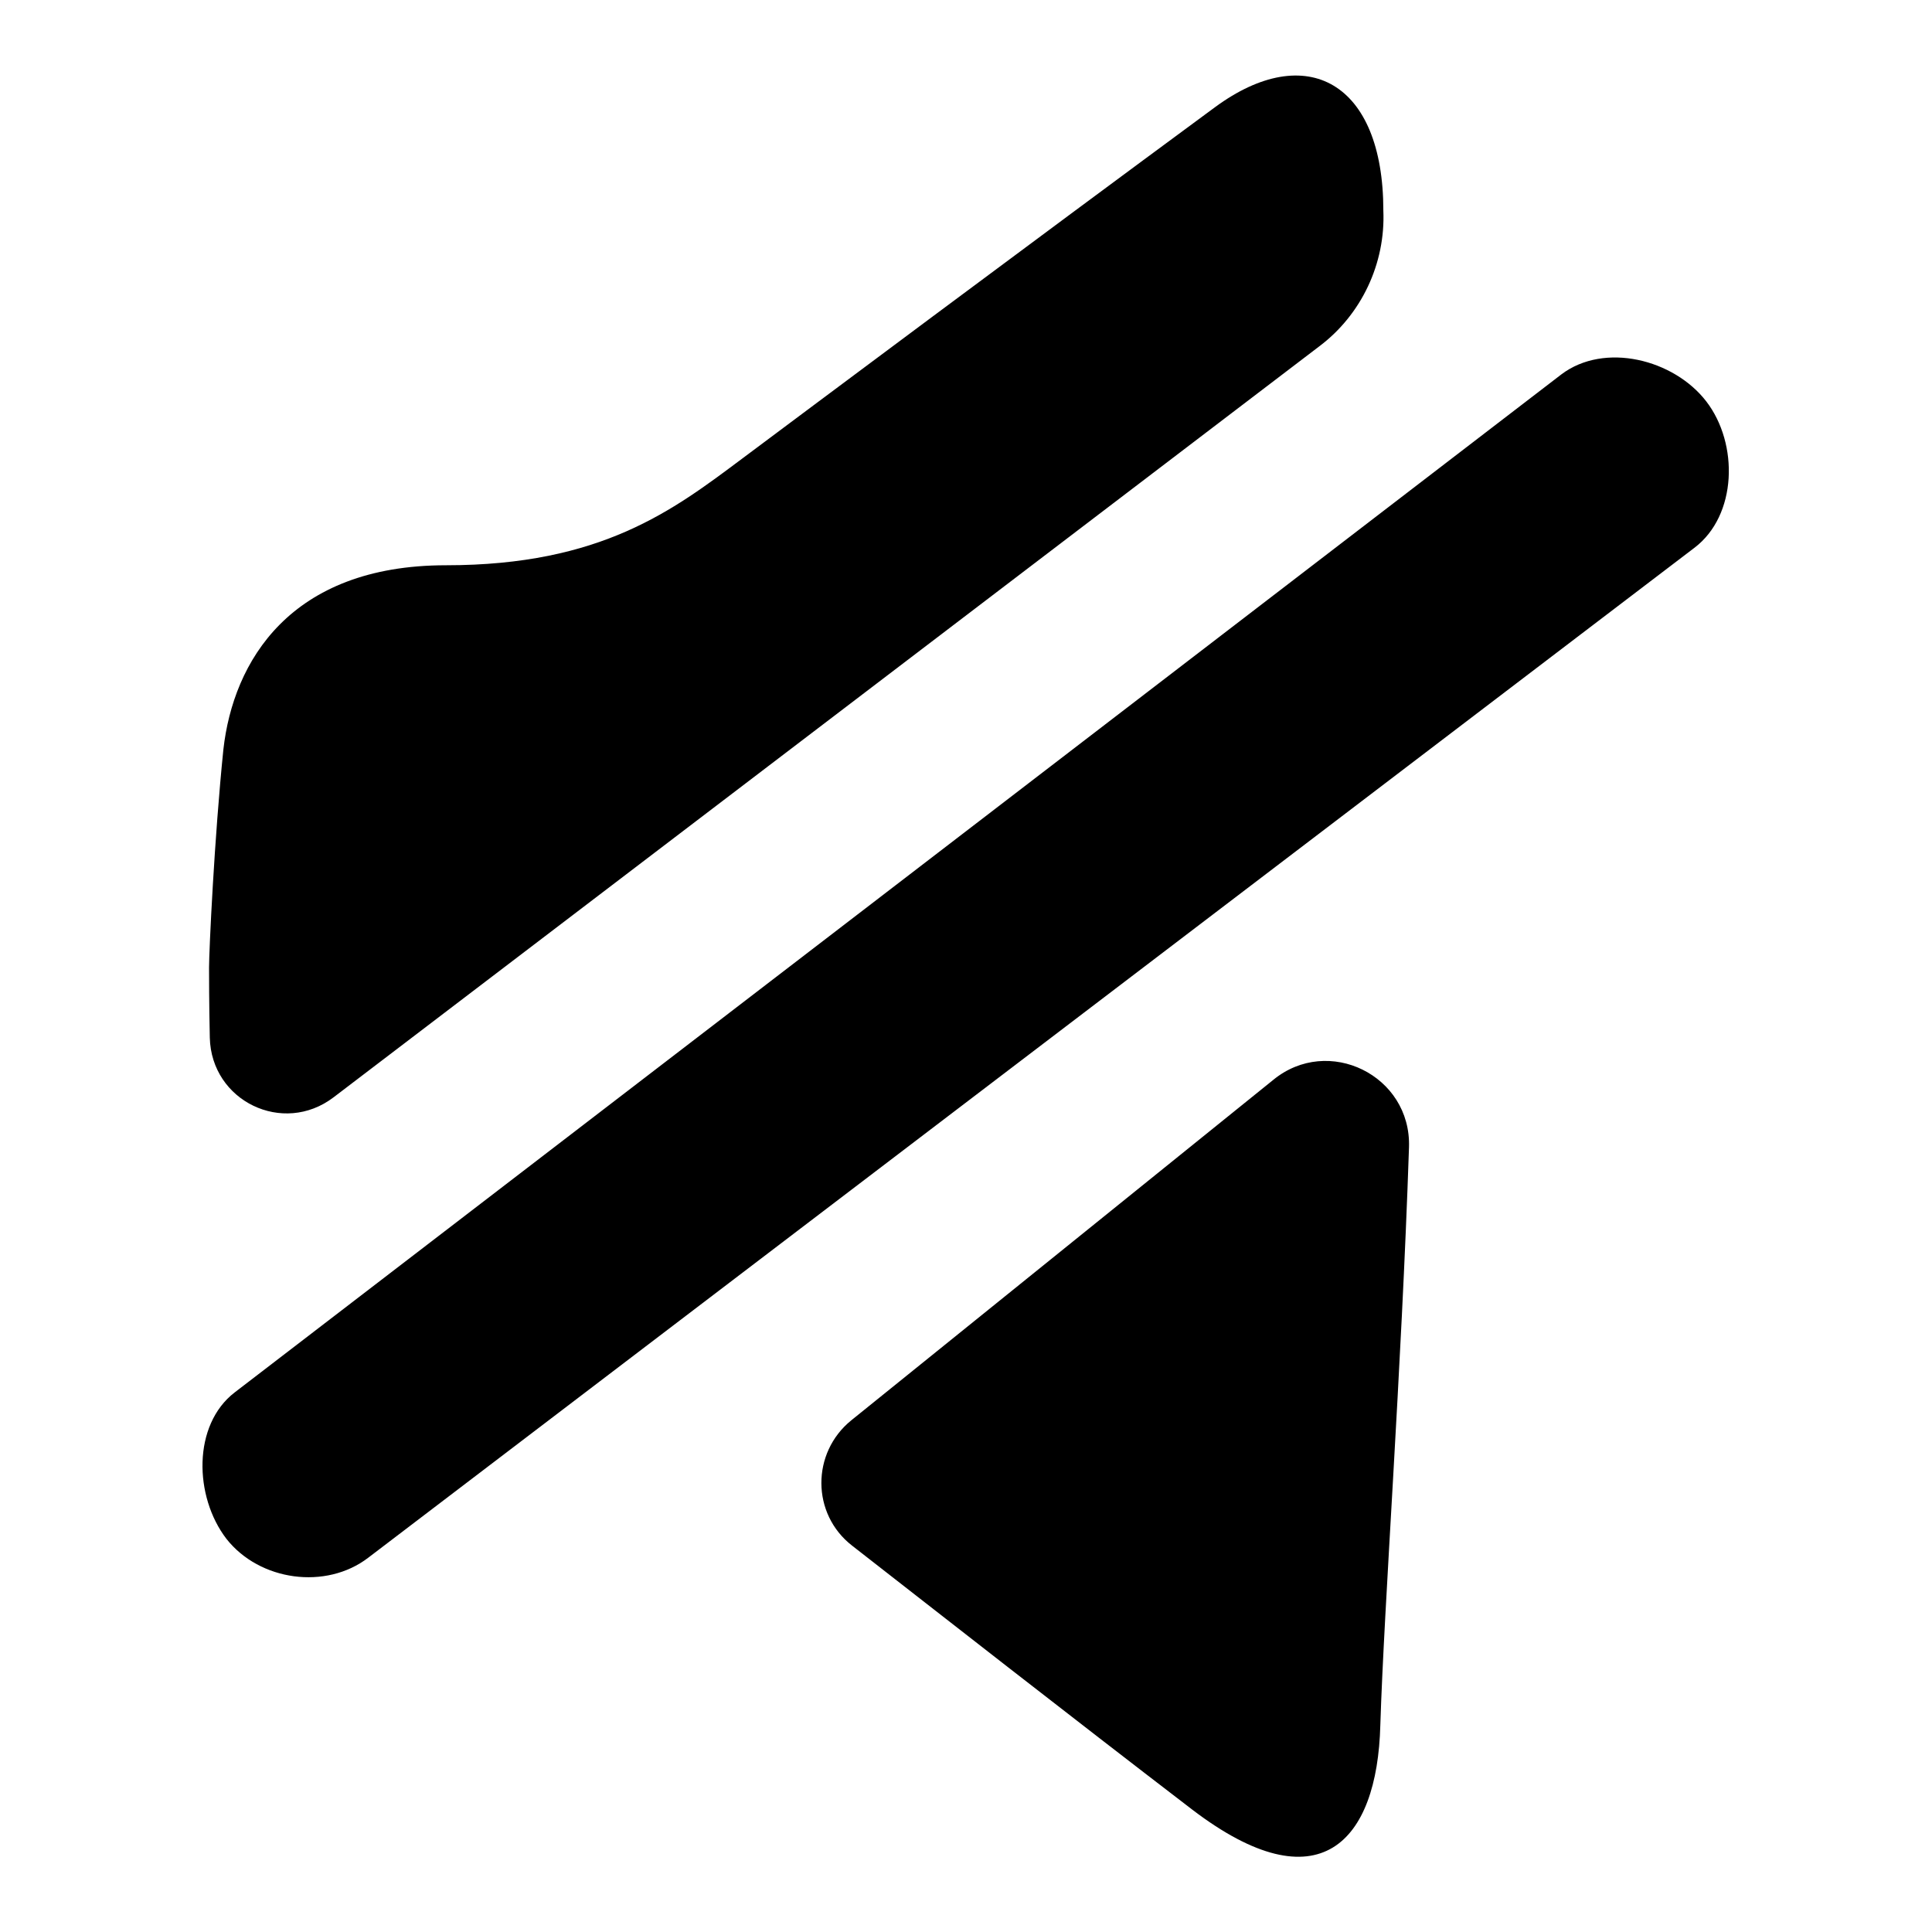
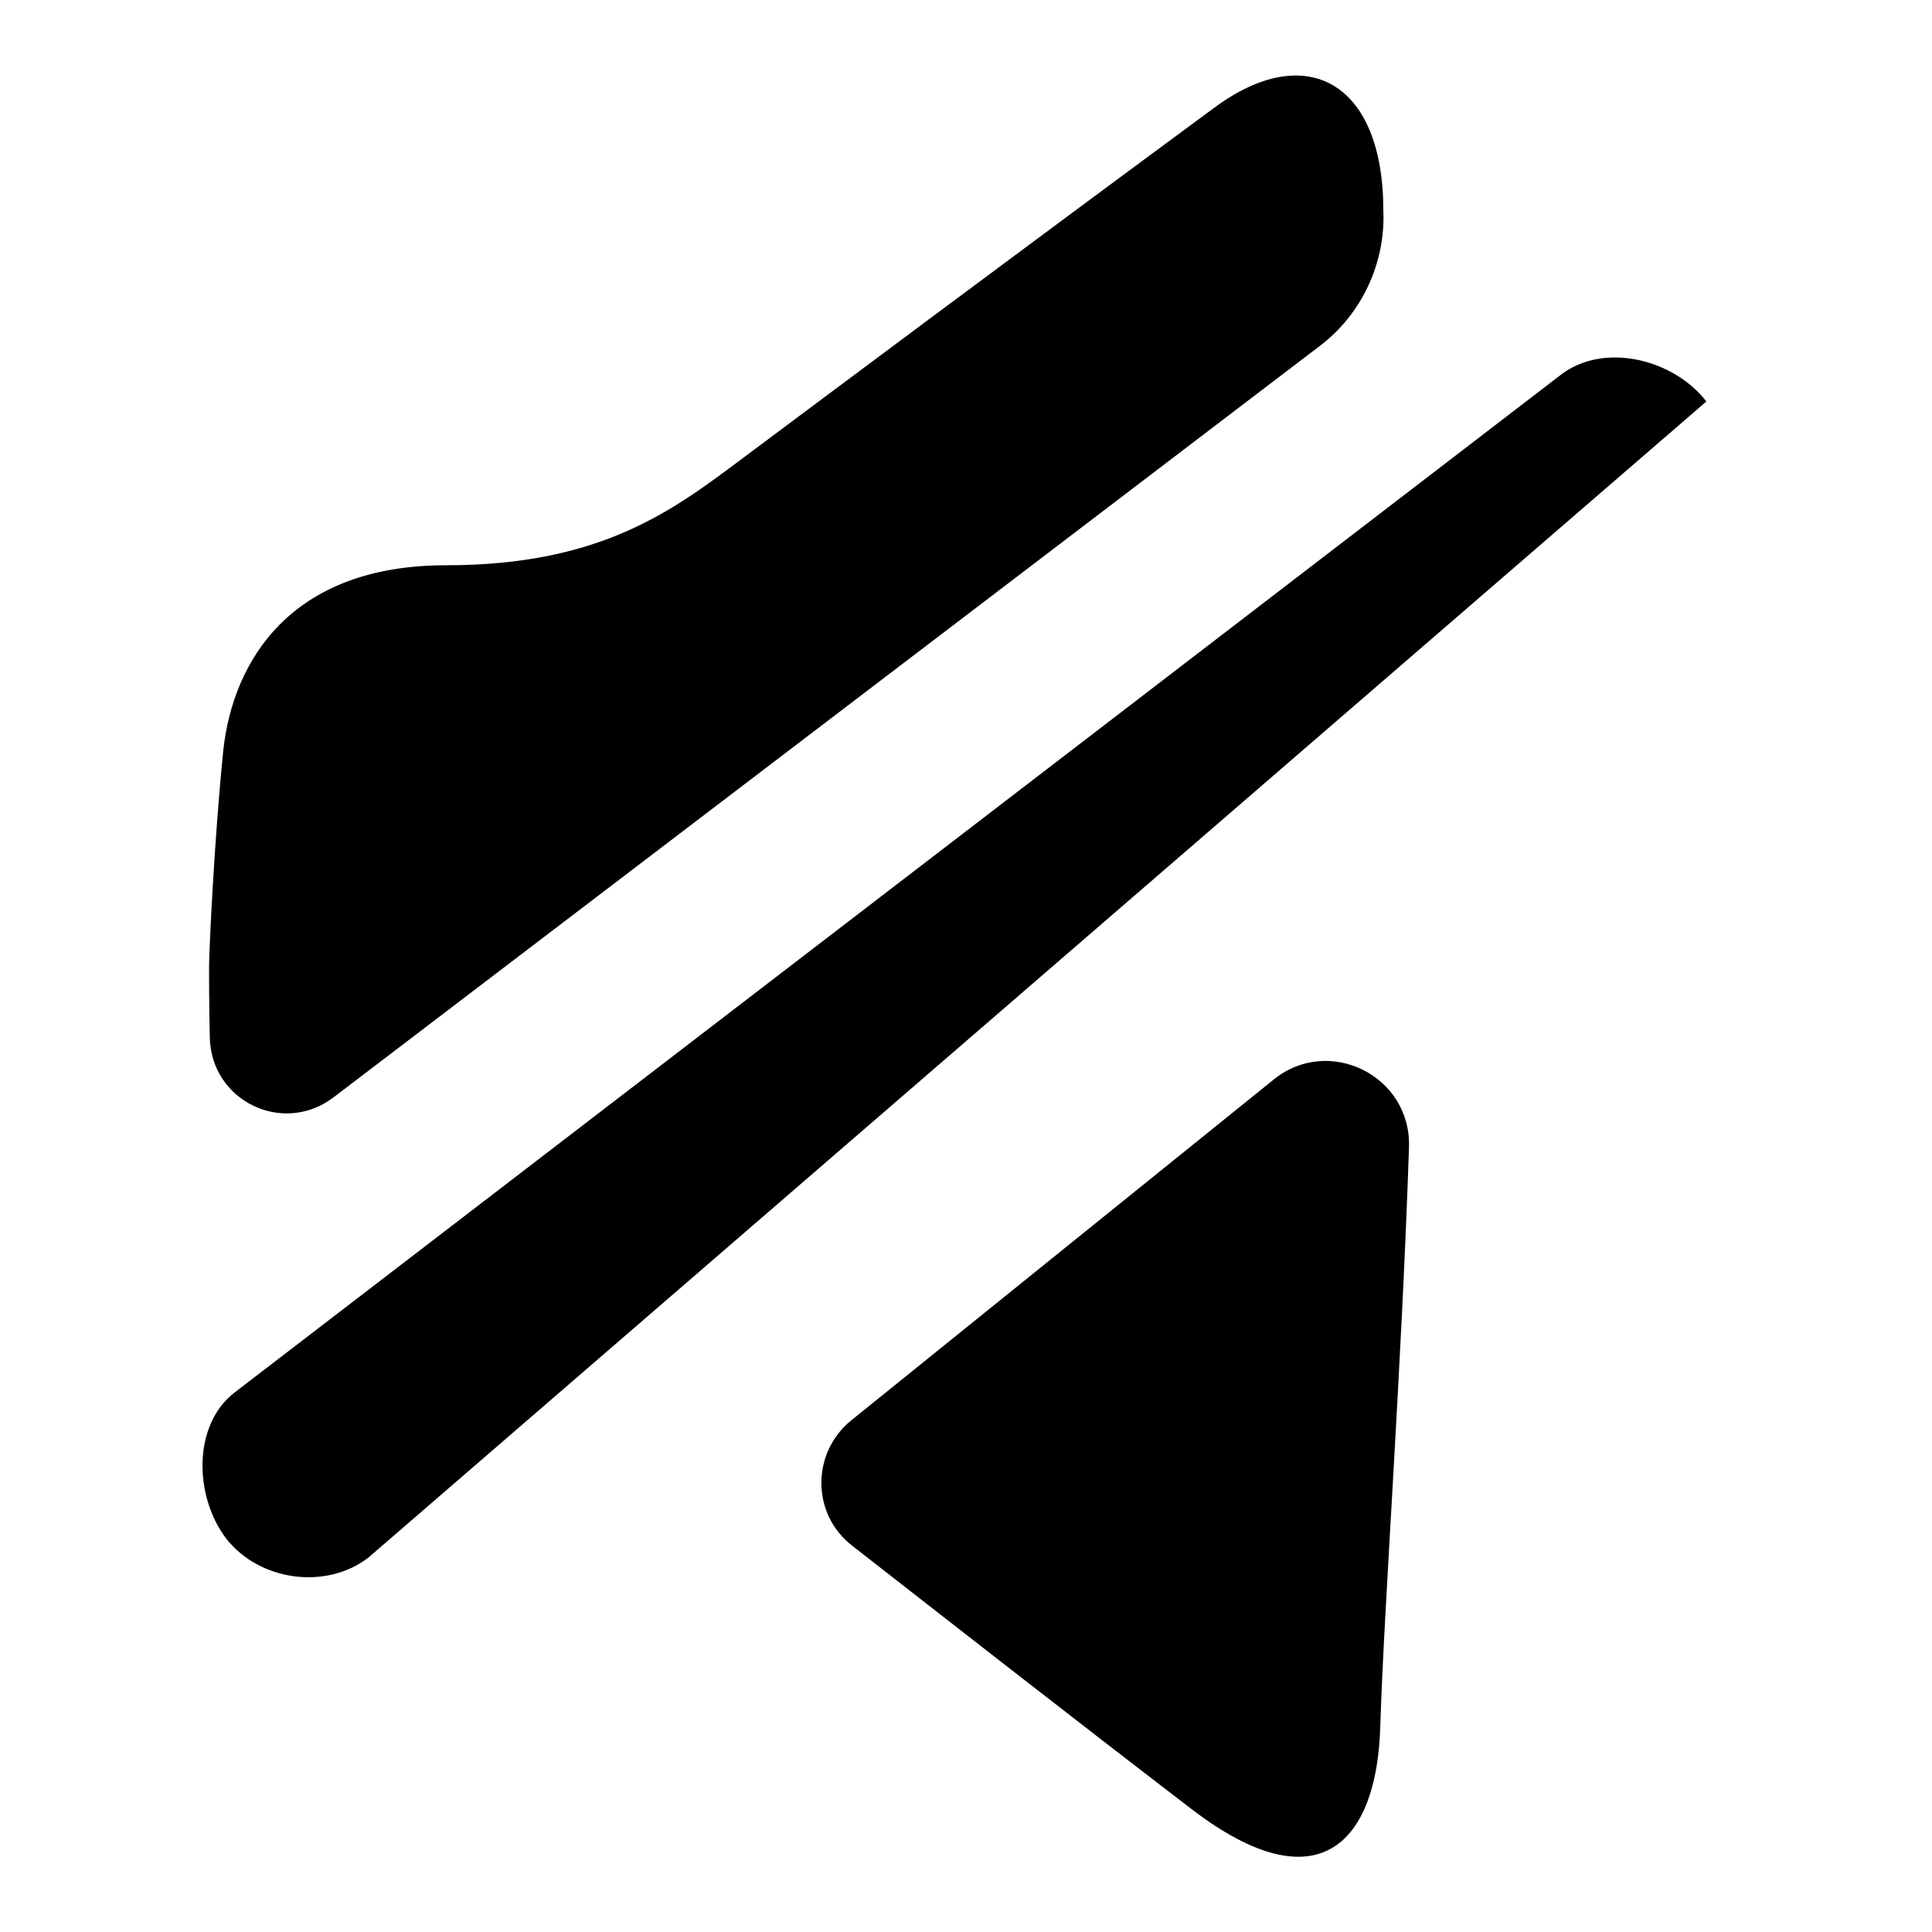
<svg xmlns="http://www.w3.org/2000/svg" version="1.1" x="0px" y="0px" viewBox="0 0 256 256" enable-background="new 0 0 256 256" xml:space="preserve">
  <g>
    <g>
-       <path fill="#000000" d="M183.3,27.9c0-17-10.2-22.6-22.3-13.7C135.9,32.7,107.4,54,98.3,60.8c-9.1,6.8-18.6,14.1-39.2,14.1c-20.7,0-28.2,12.8-29.5,24.4c-1.2,11.7-1.9,26.7-1.9,28.9c0,1,0,4.6,0.1,9.3c0.2,8.4,9.7,13,16.4,7.9l130.6-99.5C180.4,41.7,183.6,34.9,183.3,27.9z M112.8,188.2c-5.3,4.3-5.3,12.4,0.1,16.6c11.8,9.2,28.4,22.2,45.1,35c16.8,12.8,24.5,4.3,24.9-11.2c0.5-16,2.8-46.7,3.8-76.6c0.3-9.5-10.7-14.9-18-8.9L112.8,188.2z M226.1,53.2c4.3,5.6,4.1,15.1-1.6,19.4L48.8,206.4c-5.6,4.3-14.4,3.1-18.8-2.5c-4.3-5.6-4.5-15.1,1.1-19.4L206.9,49.6C212.6,45.3,221.8,47.6,226.1,53.2z" />
+       <path fill="#000000" d="M183.3,27.9c0-17-10.2-22.6-22.3-13.7C135.9,32.7,107.4,54,98.3,60.8c-9.1,6.8-18.6,14.1-39.2,14.1c-20.7,0-28.2,12.8-29.5,24.4c-1.2,11.7-1.9,26.7-1.9,28.9c0,1,0,4.6,0.1,9.3c0.2,8.4,9.7,13,16.4,7.9l130.6-99.5C180.4,41.7,183.6,34.9,183.3,27.9z M112.8,188.2c-5.3,4.3-5.3,12.4,0.1,16.6c11.8,9.2,28.4,22.2,45.1,35c16.8,12.8,24.5,4.3,24.9-11.2c0.5-16,2.8-46.7,3.8-76.6c0.3-9.5-10.7-14.9-18-8.9L112.8,188.2z M226.1,53.2L48.8,206.4c-5.6,4.3-14.4,3.1-18.8-2.5c-4.3-5.6-4.5-15.1,1.1-19.4L206.9,49.6C212.6,45.3,221.8,47.6,226.1,53.2z" />
    </g>
  </g>
</svg>